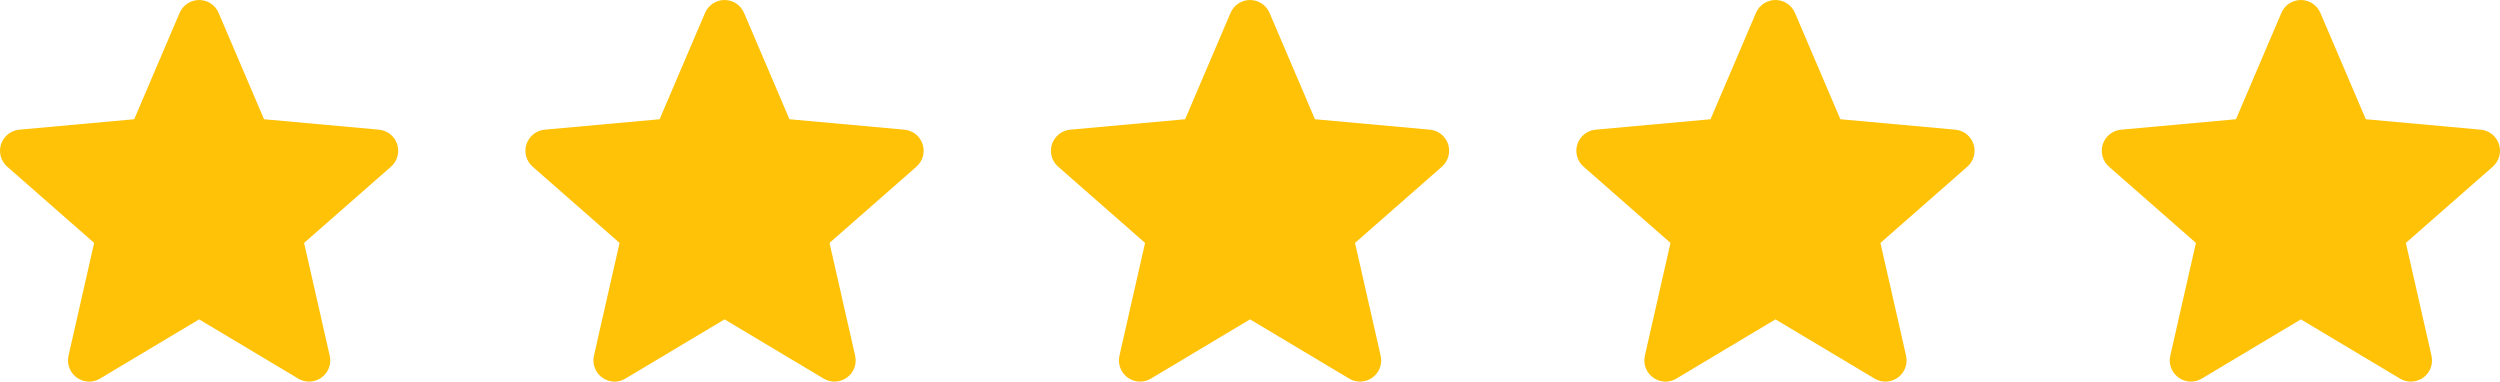
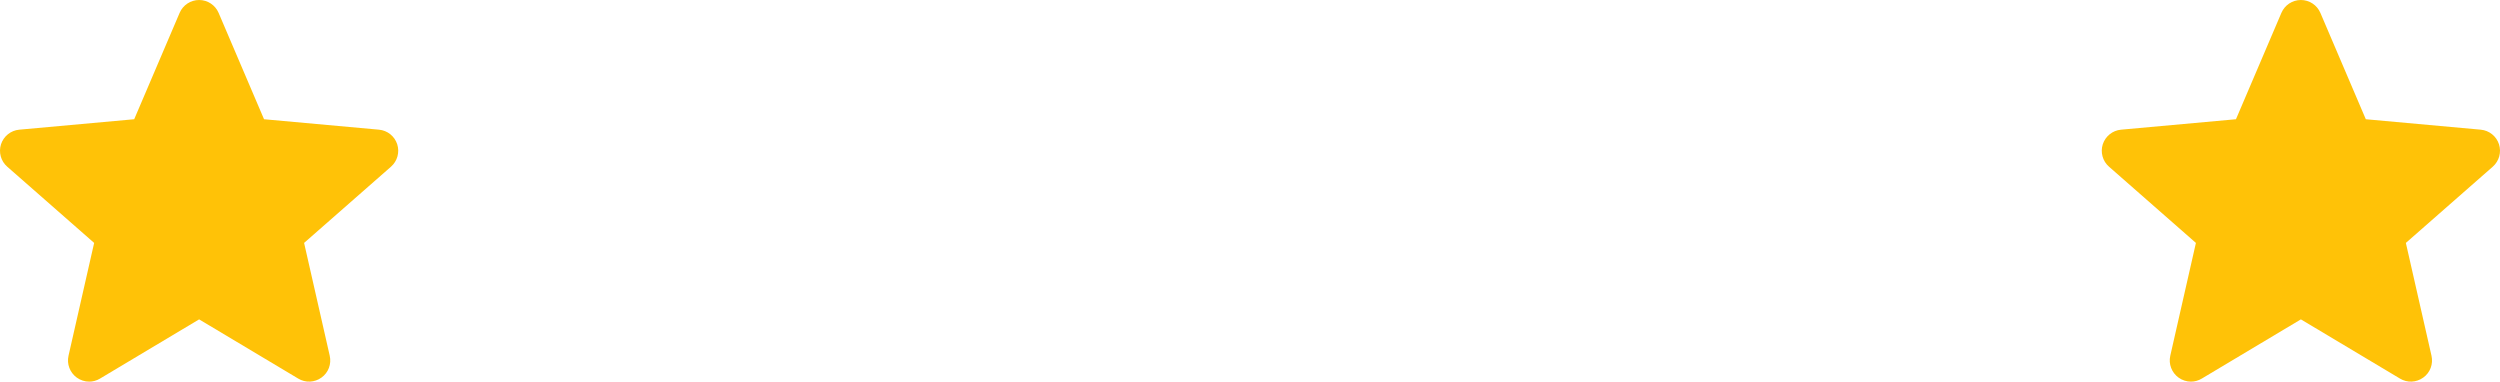
<svg xmlns="http://www.w3.org/2000/svg" id="Слой_1" x="0px" y="0px" viewBox="0 0 3207.9 489.7" style="enable-background:new 0 0 3207.9 489.7;" xml:space="preserve">
  <style type="text/css"> .st0{fill:#FFC207;} </style>
  <g>
    <path class="st0" d="M501.7,213.9l-111.5,97.8l32.9,144.8c2.4,10.6-1.7,21.7-10.6,28c-8.8,6.4-20.6,6.9-29.8,1.3l-127.2-76 l-127.2,76c-4.3,2.6-9.1,3.9-13.9,3.9c-5.6,0-11.2-1.8-15.9-5.2c-8.8-6.4-13-17.4-10.6-28l32.9-144.8L9.3,213.9 c-8.2-7.1-11.3-18.5-8-28.8c3.4-10.3,12.5-17.7,23.4-18.7L172.2,153l58.3-136.5c4.3-10,14.1-16.5,25-16.5c10.9,0,20.7,6.5,25,16.5 L338.8,153l147.5,13.4c10.9,1,20,8.3,23.4,18.7C513,195.4,509.9,206.7,501.7,213.9z" />
-     <path class="st0" d="M1175.9,213.9l-111.5,97.8l32.9,144.8c2.4,10.6-1.7,21.7-10.6,28c-8.8,6.4-20.6,6.9-29.8,1.3l-127.2-76 l-127.2,76c-4.3,2.6-9.1,3.9-13.9,3.9c-5.6,0-11.2-1.8-15.9-5.2c-8.8-6.4-13-17.4-10.6-28L795,311.7l-111.5-97.8 c-8.2-7.1-11.3-18.5-8-28.8c3.4-10.3,12.5-17.7,23.4-18.7L846.4,153l58.3-136.5C909,6.5,918.8,0,929.7,0c10.9,0,20.7,6.5,25,16.5 L1013,153l147.5,13.4c10.9,1,20,8.3,23.4,18.7C1187.2,195.4,1184.1,206.7,1175.9,213.9z" />
-     <path class="st0" d="M1850.2,213.9l-111.5,97.8l32.9,144.8c2.4,10.6-1.7,21.7-10.6,28c-8.8,6.4-20.6,6.9-29.8,1.3l-127.2-76 l-127.2,76c-4.3,2.6-9.1,3.9-13.9,3.9c-5.6,0-11.2-1.8-15.9-5.2c-8.8-6.4-13-17.4-10.6-28l32.9-144.8l-111.5-97.8 c-8.2-7.1-11.3-18.5-8-28.8c3.4-10.3,12.5-17.7,23.4-18.7l147.5-13.4L1579,16.5c4.3-10,14.1-16.5,25-16.5s20.7,6.5,25,16.5 l58.3,136.5l147.5,13.4c10.9,1,20,8.3,23.4,18.7C1861.5,195.4,1858.4,206.7,1850.2,213.9z" />
-     <path class="st0" d="M2524.4,213.9l-111.5,97.8l32.9,144.8c2.4,10.6-1.7,21.7-10.6,28c-8.8,6.4-20.6,6.9-29.8,1.3l-127.2-76 l-127.2,76c-4.3,2.6-9.1,3.9-13.9,3.9c-5.6,0-11.2-1.8-15.9-5.2c-8.8-6.4-13-17.4-10.6-28l32.9-144.8L2032,213.9 c-8.2-7.1-11.3-18.5-8-28.8c3.4-10.3,12.5-17.7,23.4-18.7l147.5-13.4l58.3-136.5c4.3-10,14.1-16.5,25-16.5c10.9,0,20.7,6.5,25,16.5 l58.3,136.5l147.5,13.4c10.9,1,20,8.3,23.4,18.7C2535.7,195.4,2532.6,206.7,2524.4,213.9z" />
    <path class="st0" d="M3198.6,213.9l-111.5,97.8l32.9,144.8c2.4,10.6-1.7,21.7-10.6,28c-8.8,6.4-20.6,6.9-29.8,1.3l-127.2-76 l-127.2,76c-4.3,2.6-9.1,3.9-13.9,3.9c-5.6,0-11.2-1.8-15.9-5.2c-8.8-6.4-13-17.4-10.6-28l32.9-144.8l-111.5-97.8 c-8.2-7.1-11.3-18.5-8-28.8c3.4-10.3,12.5-17.7,23.4-18.7l147.5-13.4l58.3-136.5c4.3-10,14.1-16.5,25-16.5c10.9,0,20.7,6.5,25,16.5 l58.3,136.5l147.5,13.4c10.9,1,20,8.3,23.4,18.7C3209.9,195.4,3206.8,206.7,3198.6,213.9z" />
  </g>
</svg>